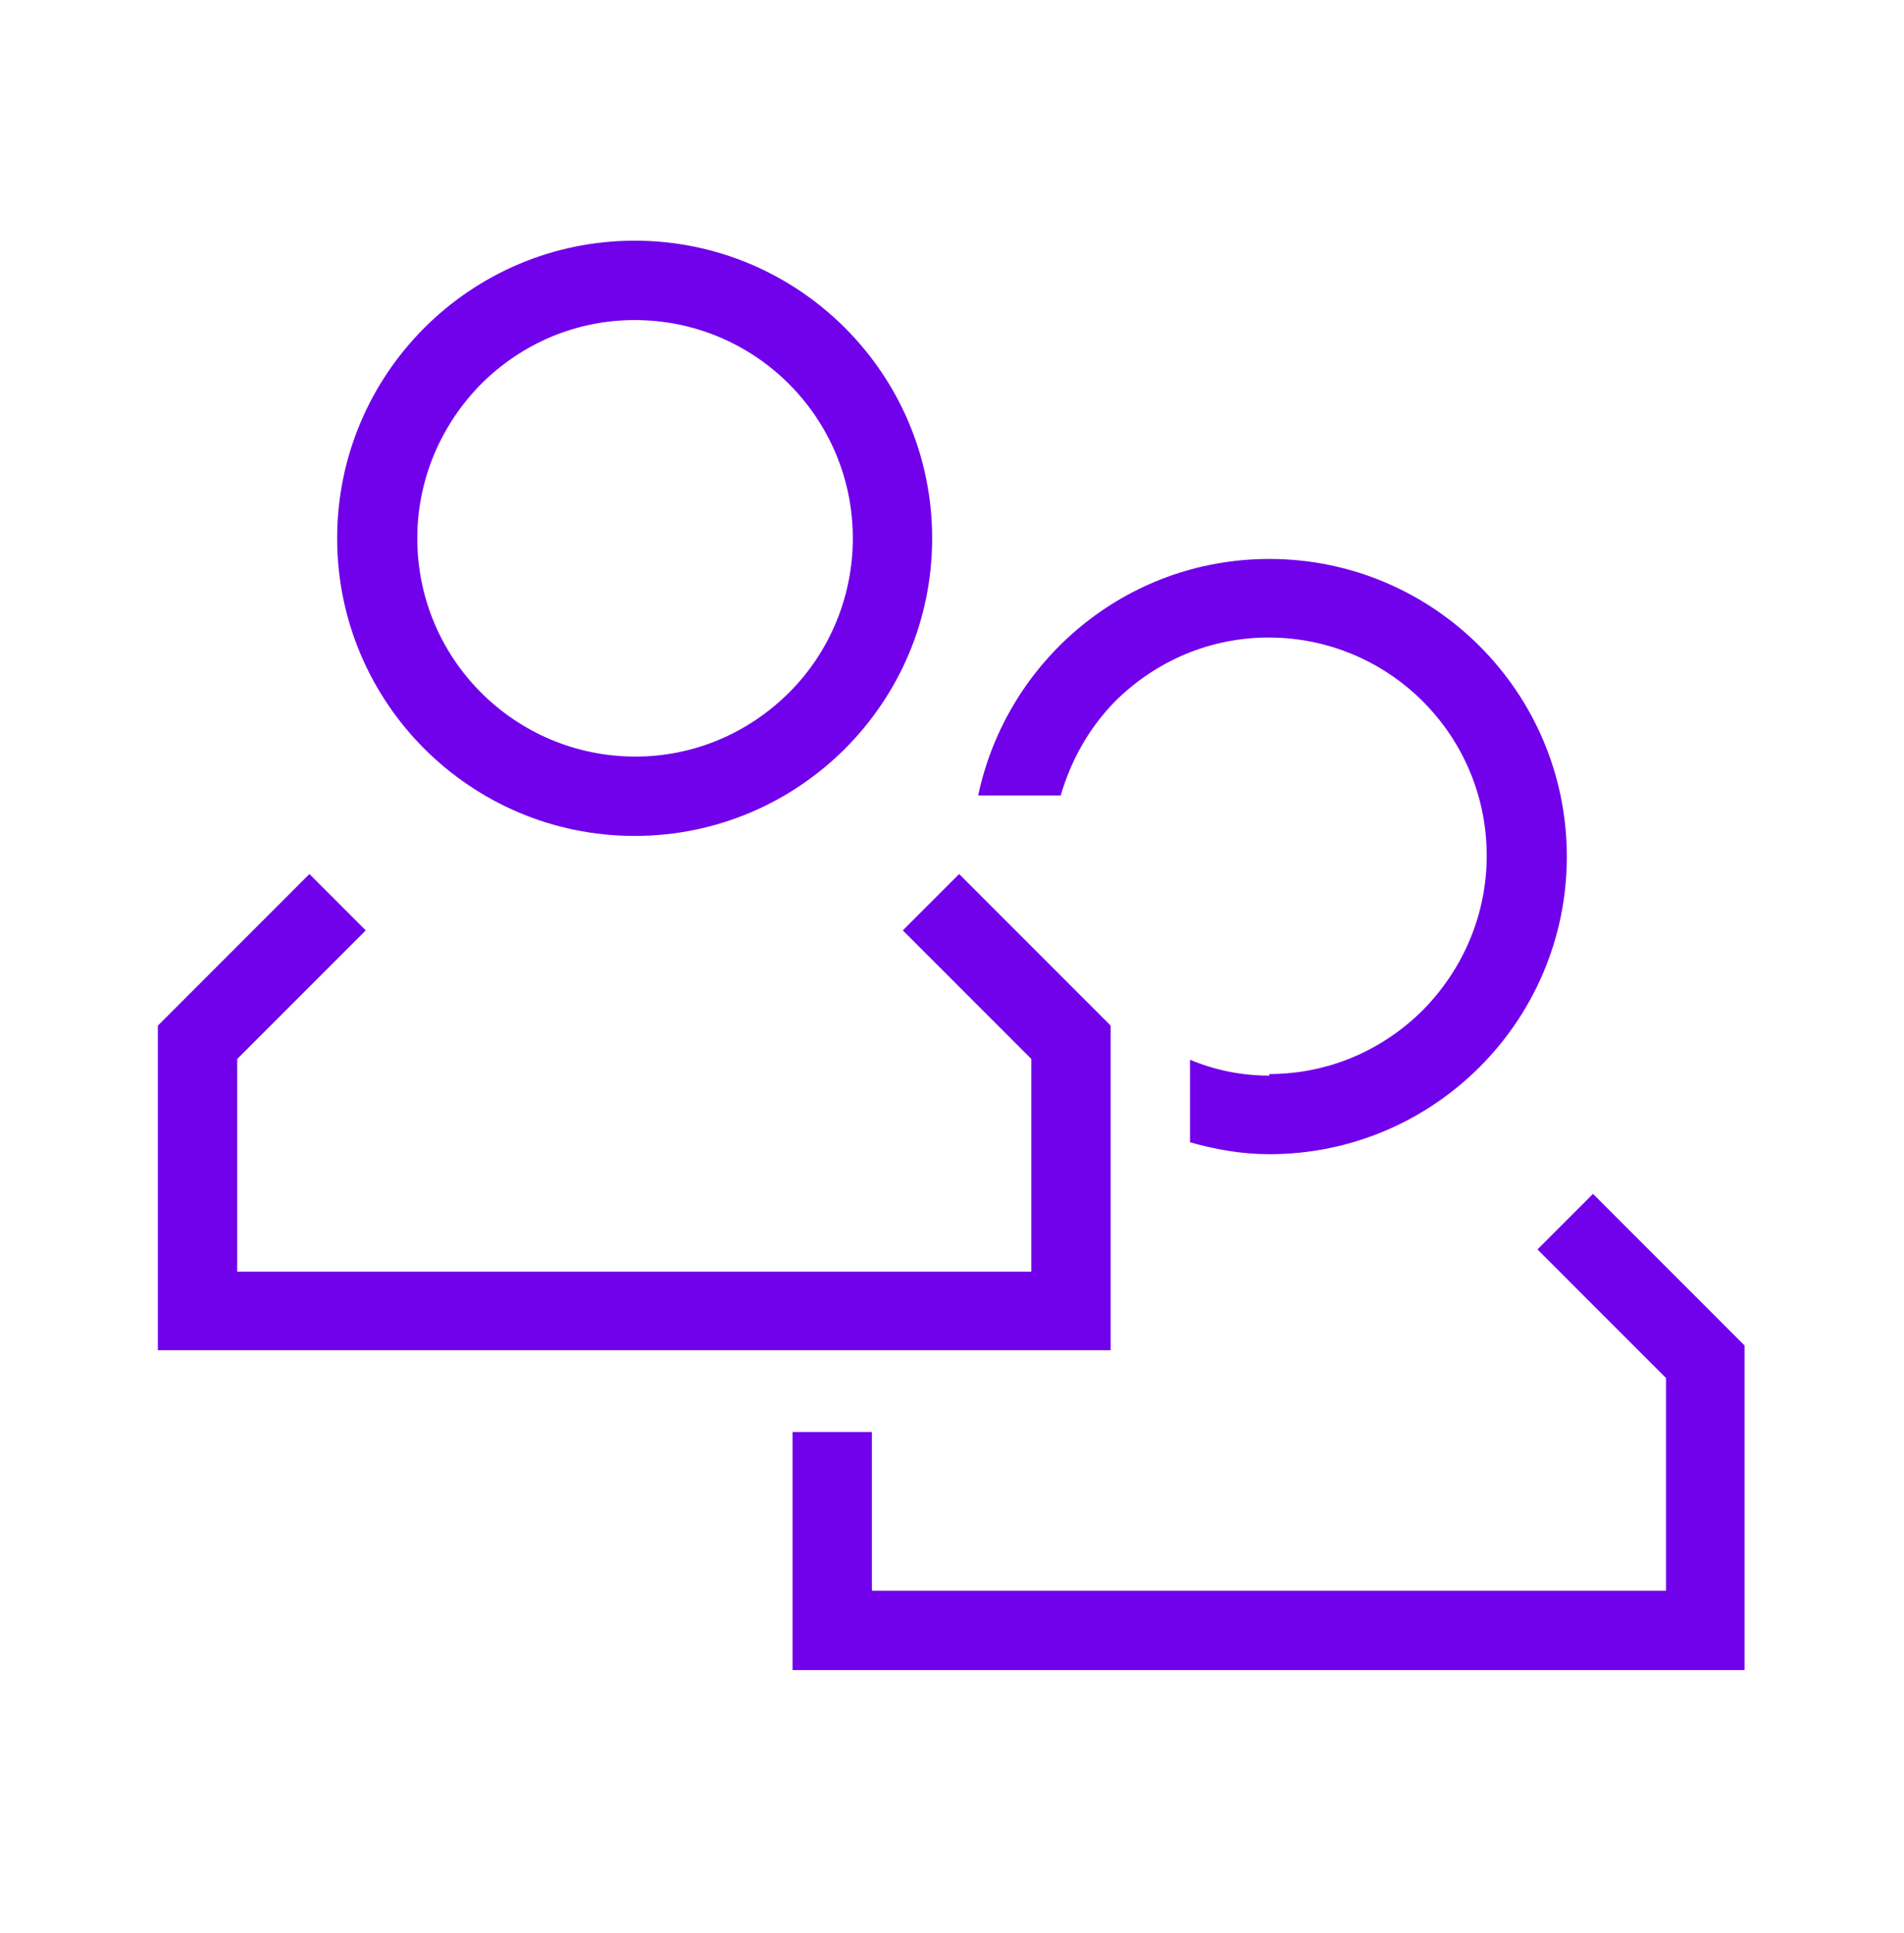
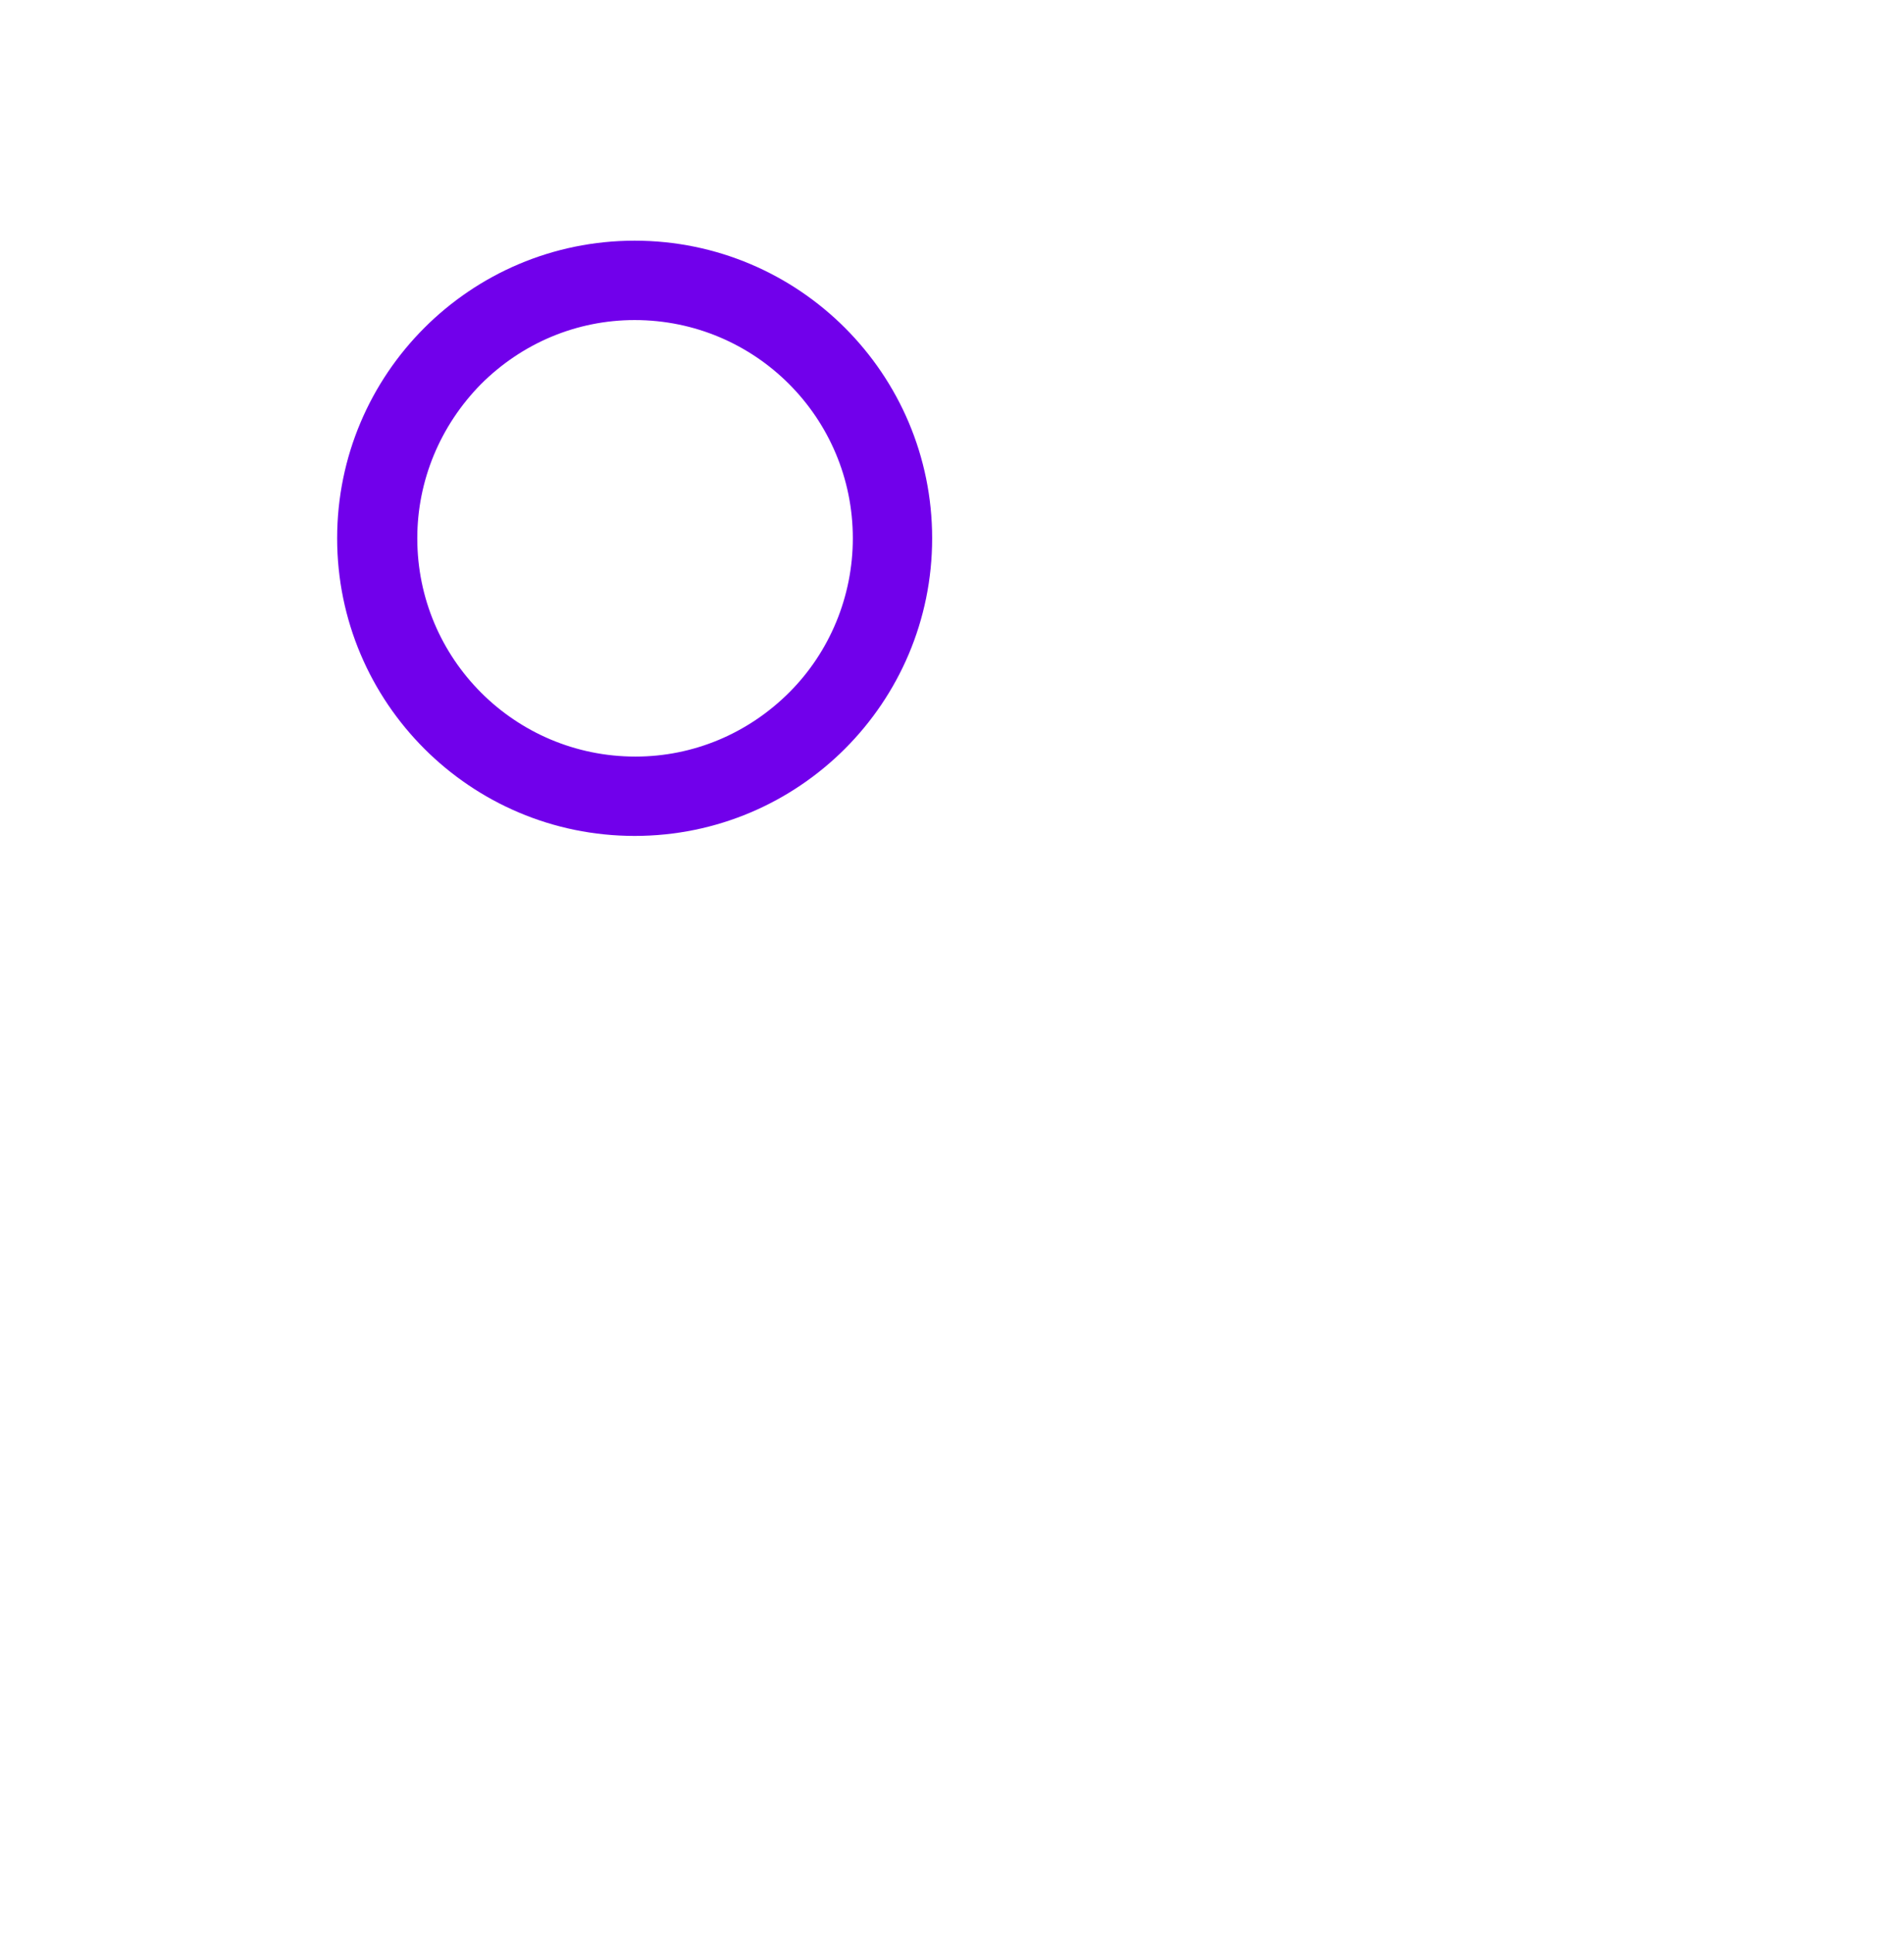
<svg xmlns="http://www.w3.org/2000/svg" width="68" height="69" viewBox="0 0 68 69" fill="none">
  <path d="M22.666 8.592C16.802 8.592 12.041 13.352 12.041 19.217C12.041 25.082 16.802 29.842 22.666 29.842C28.532 29.842 33.291 25.082 33.291 19.217C33.291 13.352 28.532 8.592 22.666 8.592ZM30.458 19.217C30.458 21.286 29.637 23.269 28.192 24.714C26.718 26.187 24.763 27.009 22.695 27.009C18.388 27.009 14.903 23.524 14.903 19.217C14.903 17.149 15.725 15.194 17.17 13.721C18.643 12.247 20.598 11.426 22.666 11.426C26.973 11.426 30.458 14.911 30.458 19.217Z" fill="#7100EB" />
-   <path d="M39.666 48.202V36.614L34.255 31.202L32.243 33.214L36.833 37.804V45.397H8.472C8.472 42.592 8.472 39.192 8.472 37.804L13.062 33.214L11.05 31.202L5.638 36.614V48.202H39.638H39.666Z" fill="#7100EB" />
-   <path d="M56.922 42.592L54.91 44.604L59.5 49.194V56.787H31.139V51.121H28.305V59.621H62.305V48.032L56.894 42.621L56.922 42.592Z" fill="#7100EB" />
-   <path d="M45.333 38.399C44.342 38.399 43.378 38.201 42.5 37.832V40.779C43.407 41.034 44.342 41.204 45.333 41.204C51.198 41.204 55.958 36.444 55.958 30.579C55.958 24.714 51.198 19.954 45.333 19.954C40.205 19.954 35.955 23.581 34.935 28.397H37.882C38.25 27.151 38.873 26.017 39.808 25.054C41.282 23.581 43.237 22.759 45.305 22.759C49.612 22.759 53.097 26.244 53.097 30.551C53.097 32.619 52.275 34.574 50.83 36.047C49.357 37.521 47.402 38.342 45.333 38.342V38.399Z" fill="#7100EB" />
</svg>